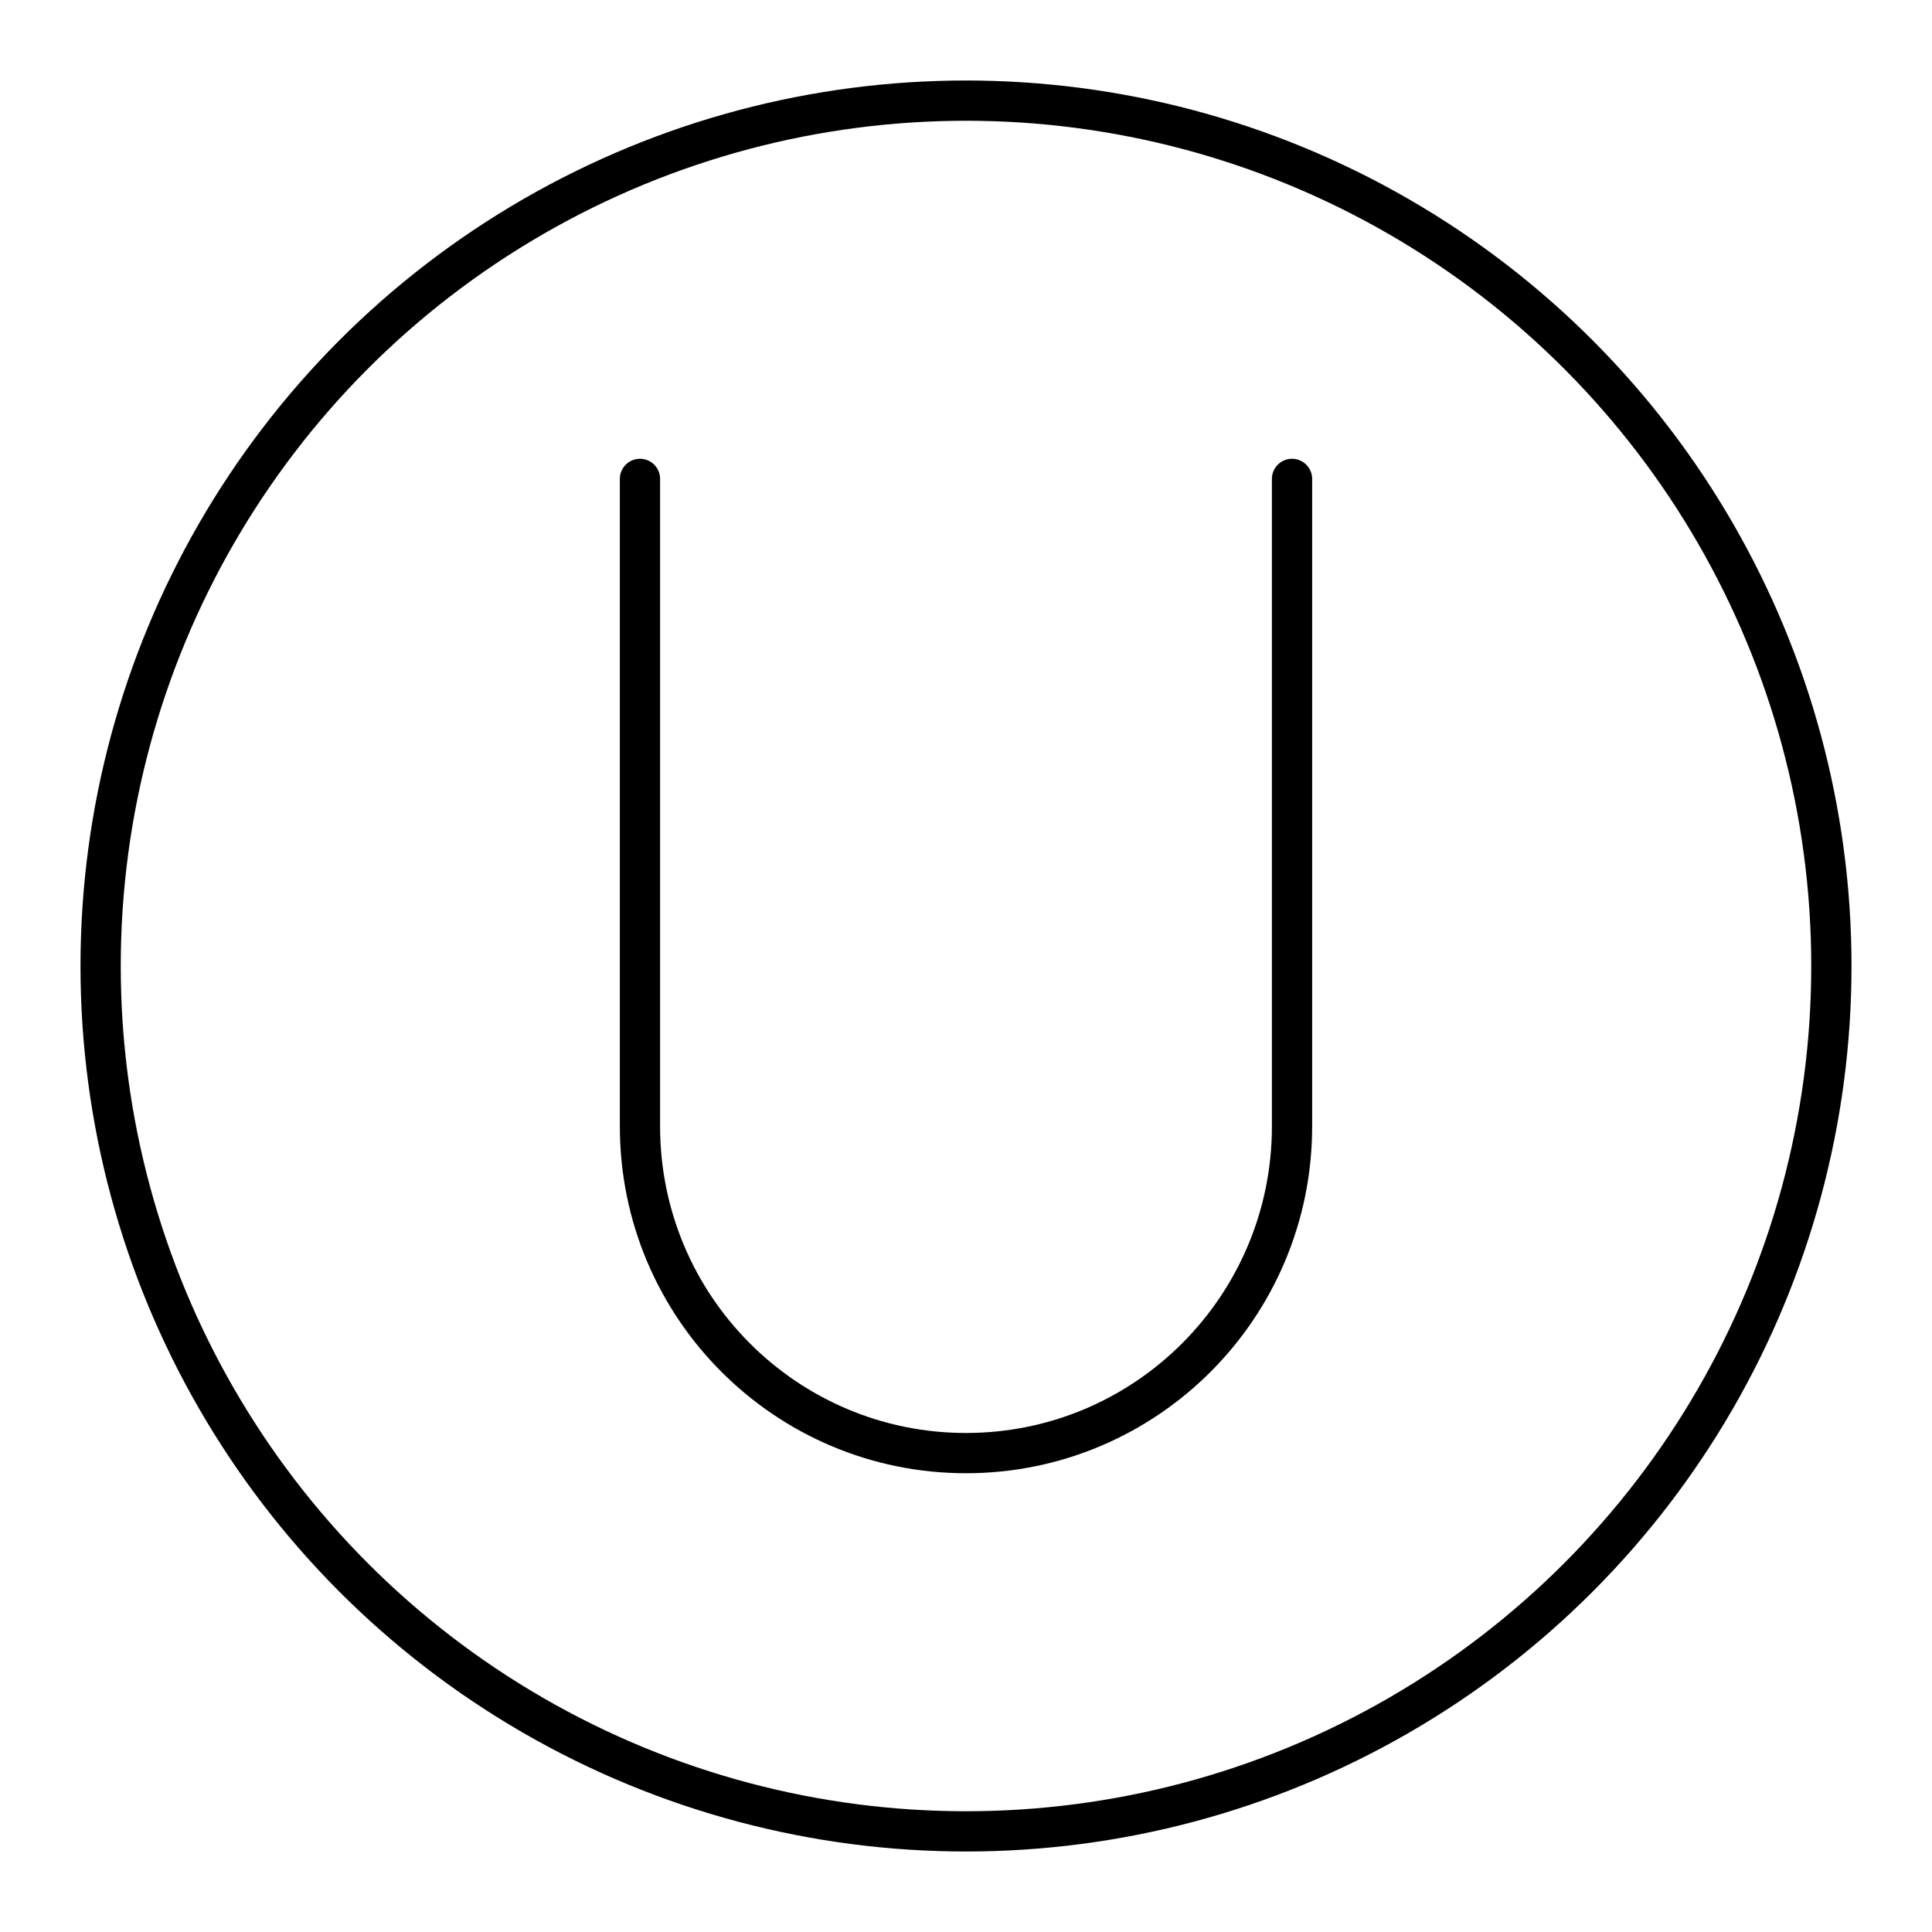
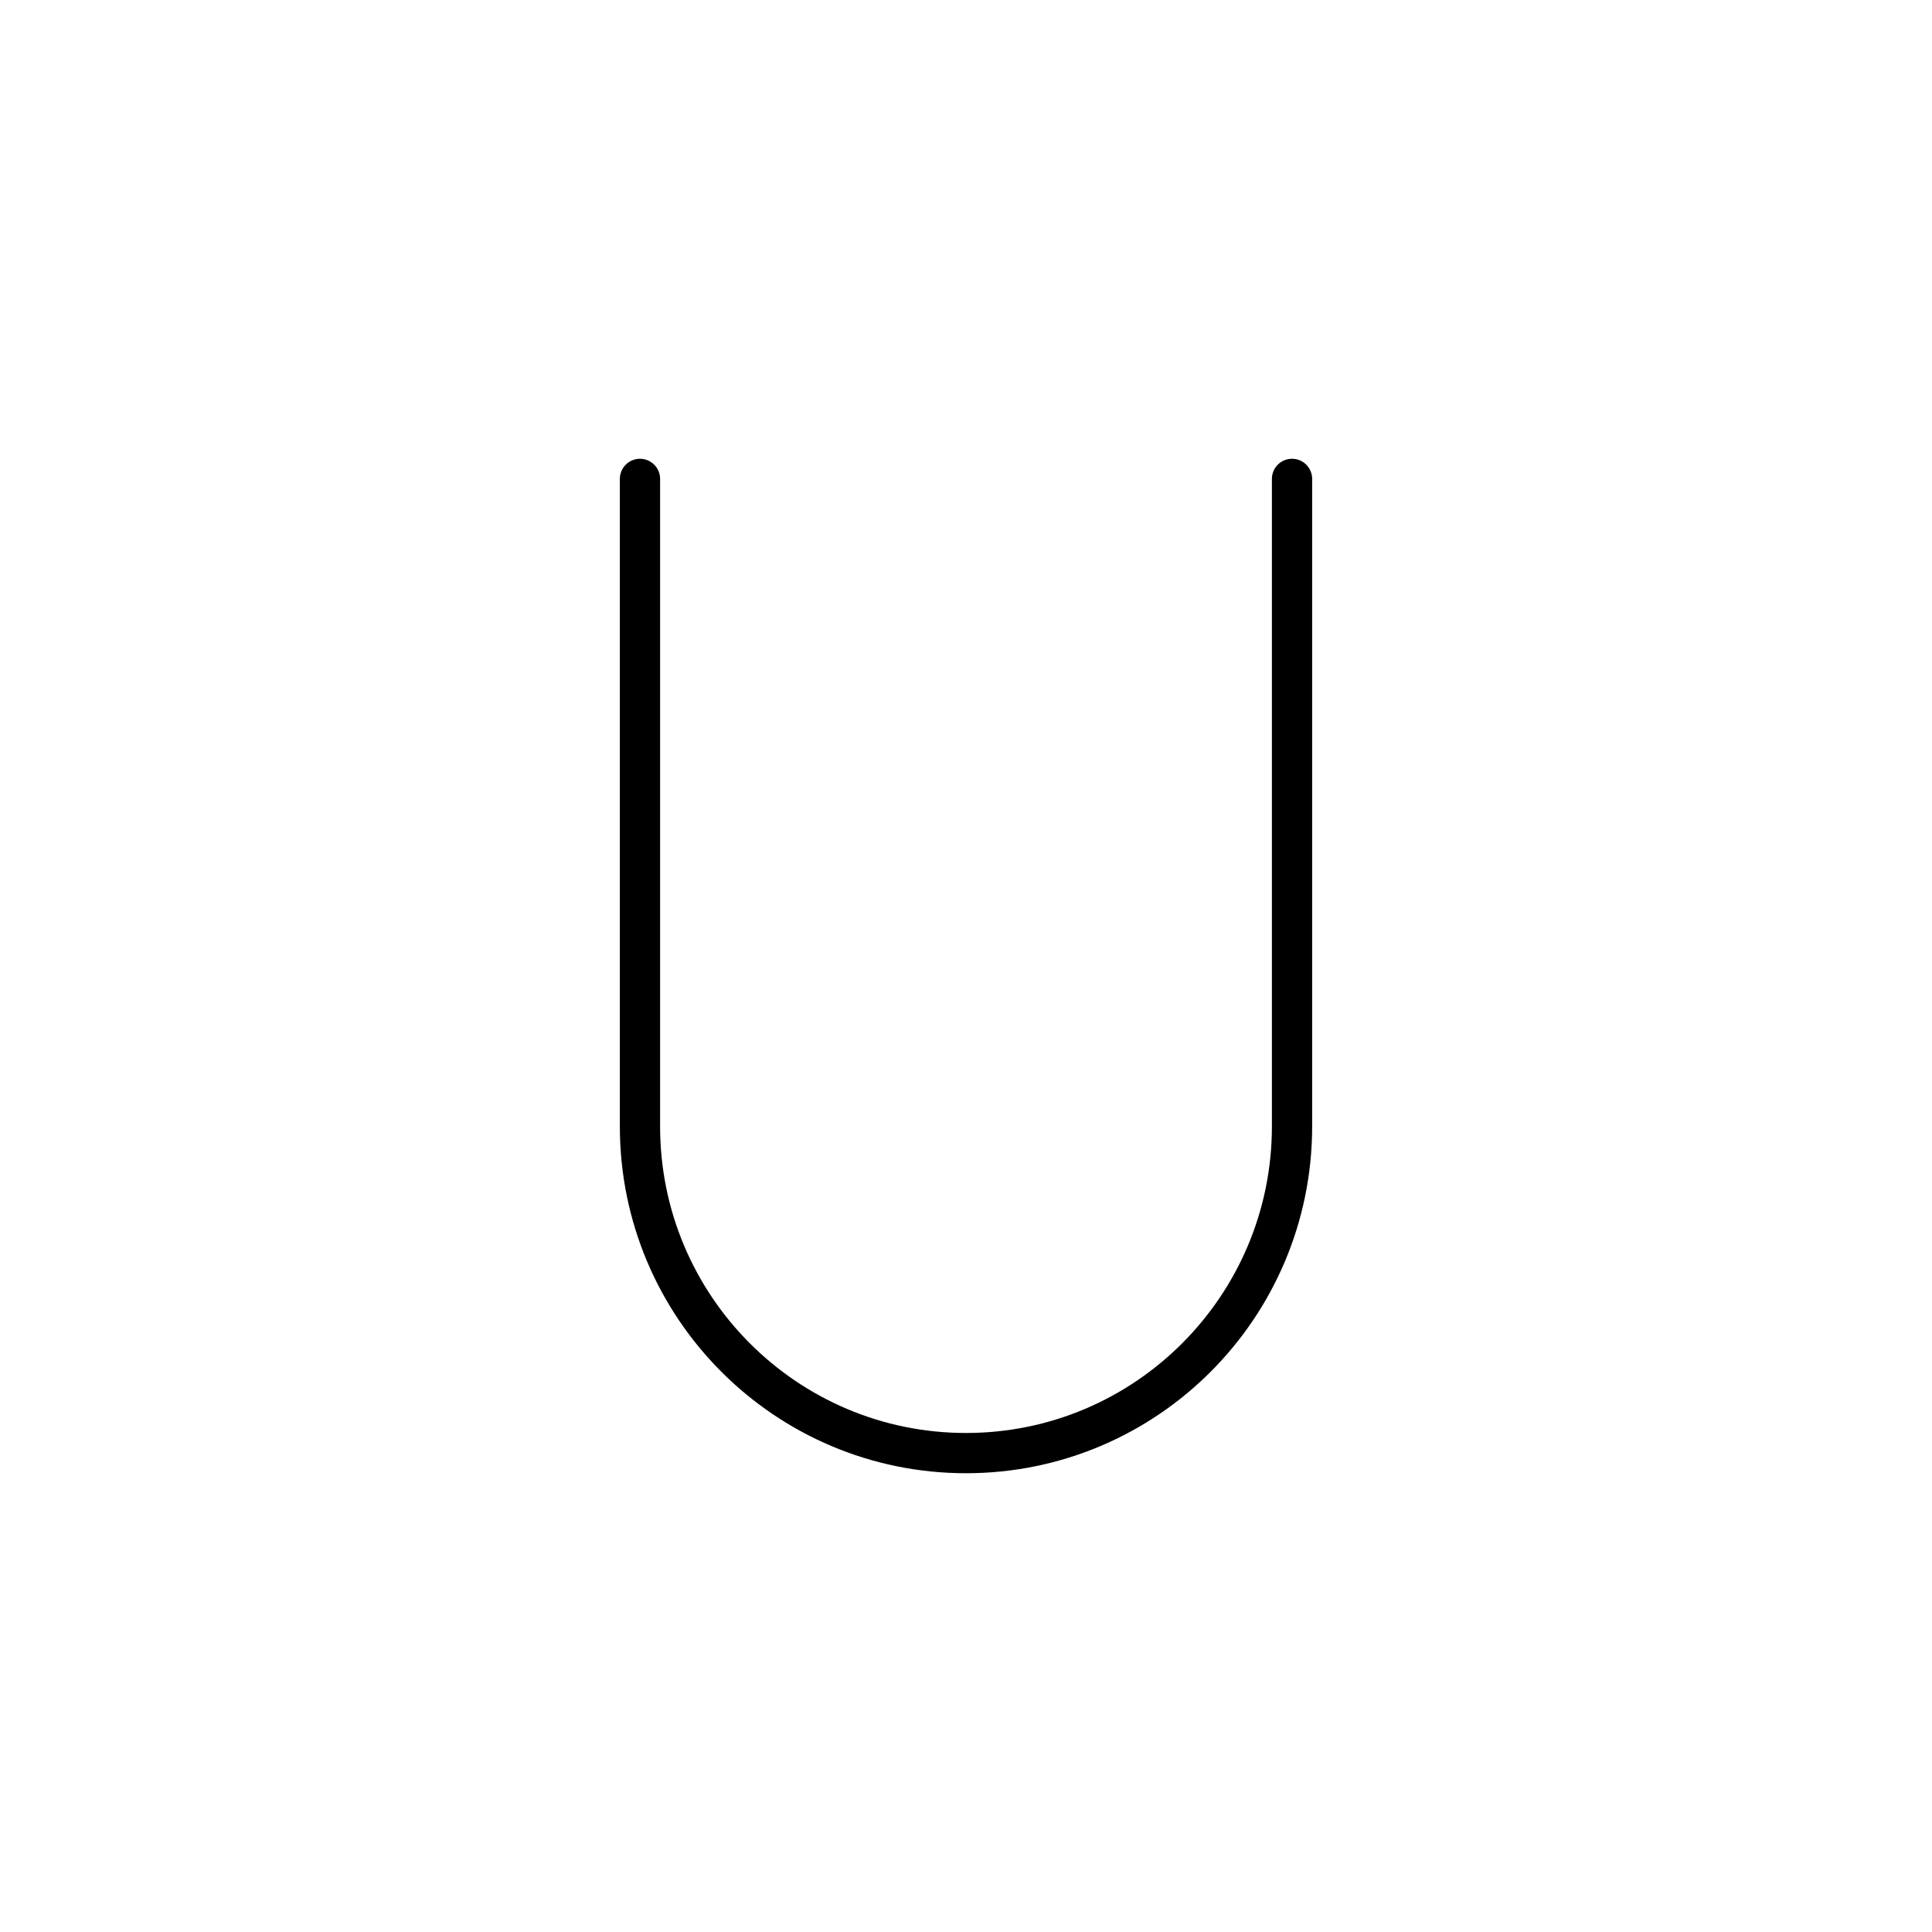
<svg xmlns="http://www.w3.org/2000/svg" width="800" height="800" viewBox="0 0 48 48">
  <path fill="none" stroke="currentColor" stroke-linecap="round" stroke-linejoin="round" d="M15.9 11.898v16.087c0 4.483 3.627 8.117 8.1 8.117h0c4.473 0 8.1-3.634 8.1-8.117V11.898" />
-   <circle cx="24" cy="24" r="21.5" fill="none" stroke="currentColor" stroke-linecap="round" stroke-linejoin="round" />
</svg>